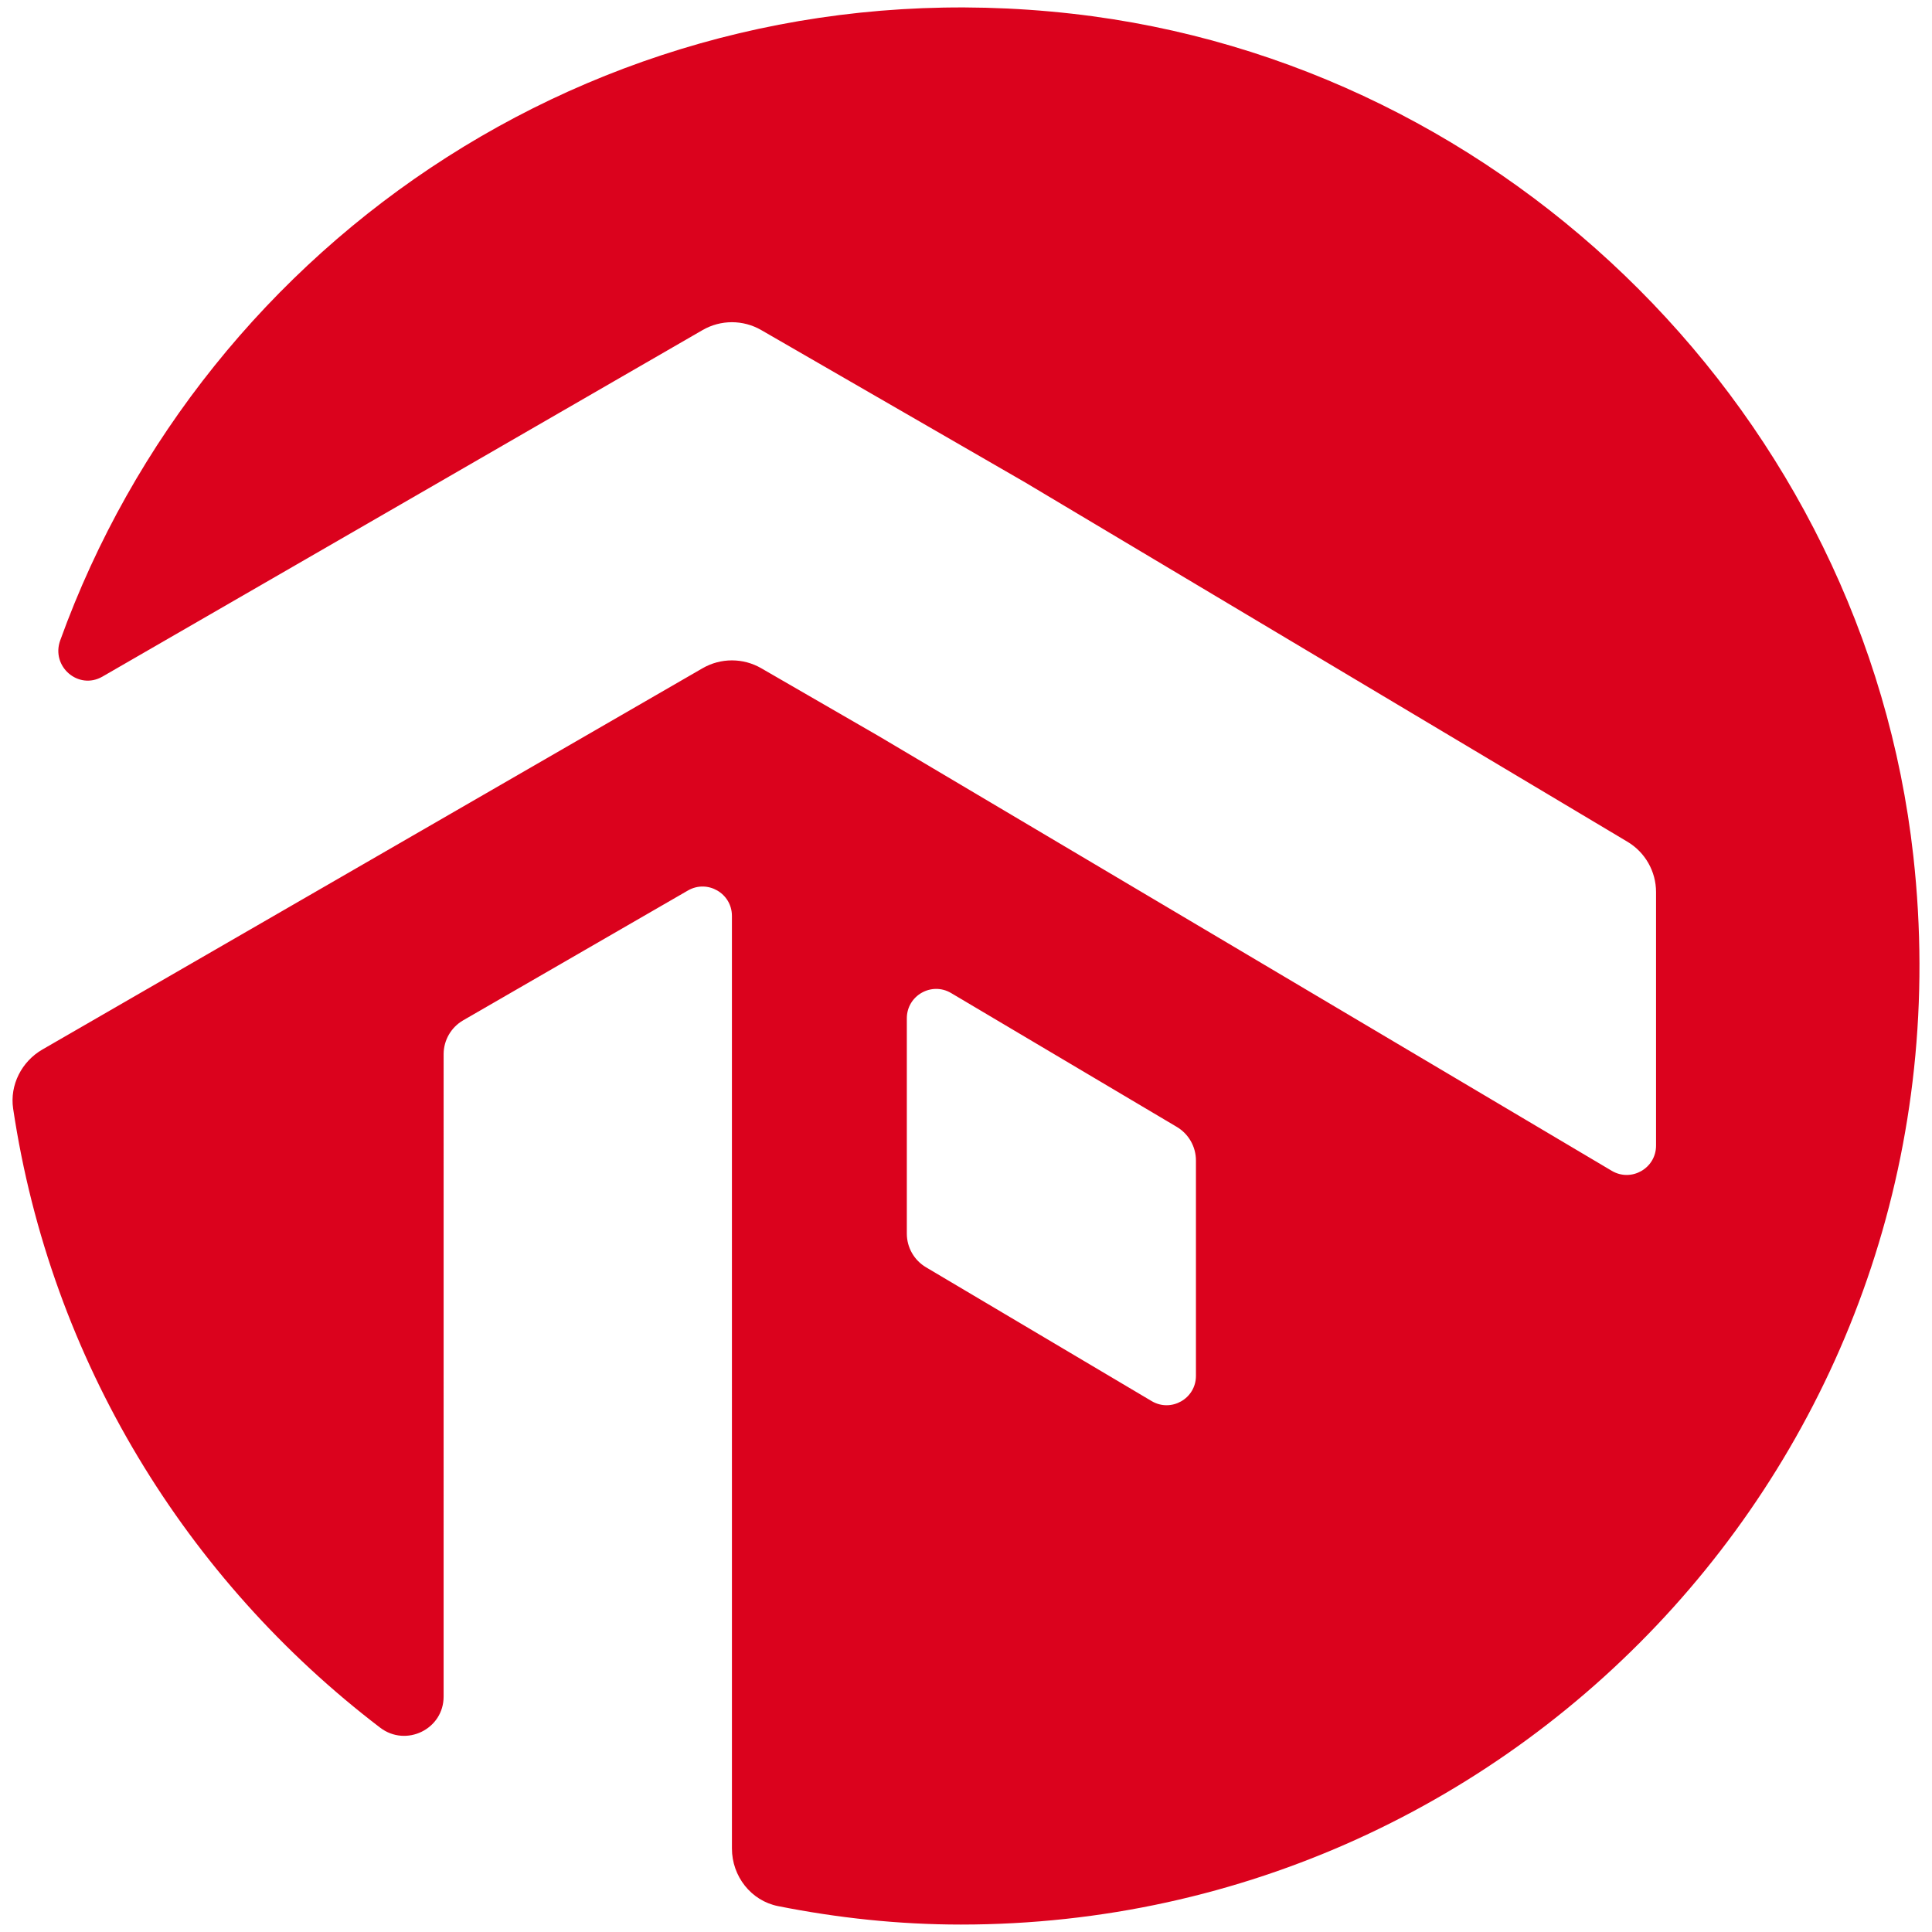
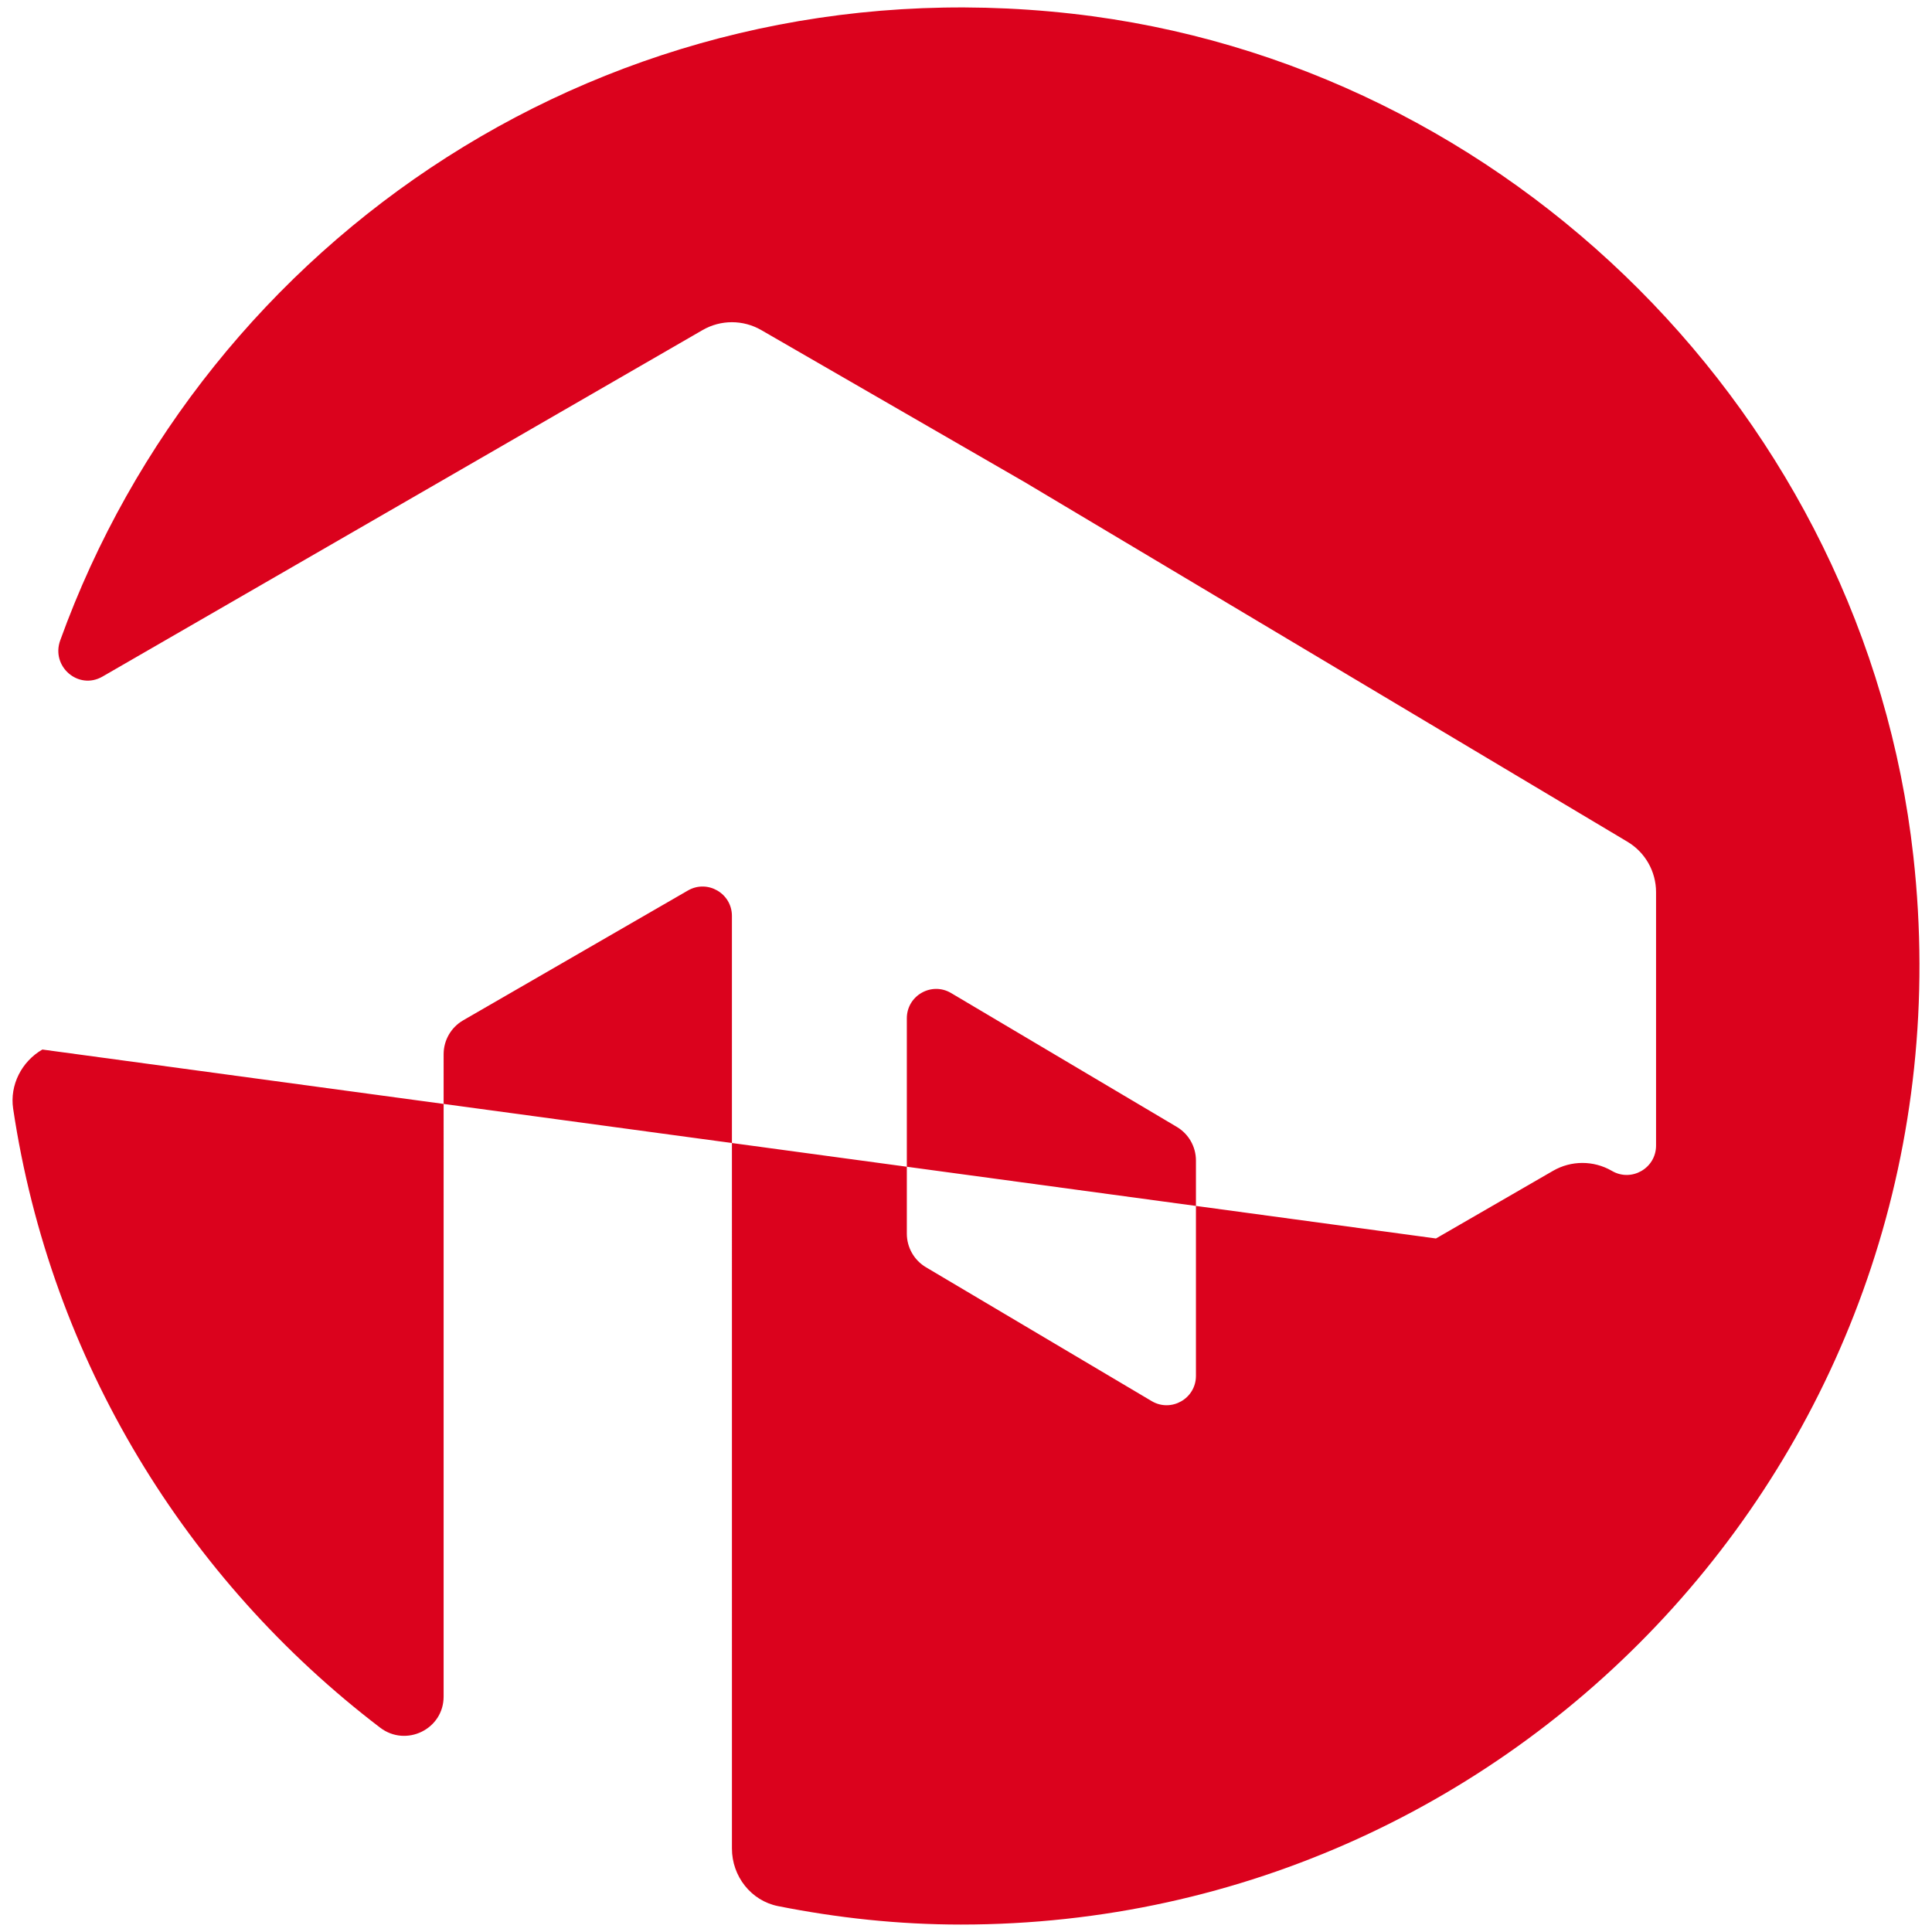
<svg xmlns="http://www.w3.org/2000/svg" version="1.1" width="260" height="260">
  <svg id="SvgjsSvg1005" data-name="Vrstva 1" width="260" height="260" viewBox="0 0 260 260">
    <defs>
      <style>
      .uuid-42f4ccd9-6d4a-43bf-ae42-196f1d4599a4 {
        fill: #db021d;
        stroke-width: 0px;
      }
    </style>
    </defs>
-     <path class="uuid-42f4ccd9-6d4a-43bf-ae42-196f1d4599a4" d="M144.241,1.841C82.052-5.146,27.618,32.16,8.102,86.185c-1.267,3.506,2.457,6.732,5.686,4.868l45.313-26.159,35.449-20.474c2.442-1.411,5.452-1.411,7.895-.001l35.471,20.475,81.098,48.383c2.387,1.424,3.85,4,3.85,6.78v34.11c0,3.059-3.329,4.955-5.961,3.395l-98.696-58.527-15.76-9.106c-2.444-1.412-5.455-1.412-7.899,0l-15.76,9.106L5.702,141.241c-2.787,1.609-4.408,4.774-3.933,7.957,5.062,33.893,23.333,63.423,49.388,83.302,3.489,2.662,8.543.21,8.543-4.179l.001-86.452c0-1.88,1.003-3.617,2.631-4.557l30.245-17.471c2.631-1.52,5.922.379,5.922,3.418l.002,125.516c0,3.713,2.564,7.018,6.205,7.742,7.966,1.584,16.175,2.482,24.608,2.482,76.117,0,136.836-65.924,128.175-143.792C250.931,56.249,203.194,8.463,144.241,1.841ZM154.984,188.553l-30.369-18.01c-1.598-.948-2.578-2.668-2.578-4.527v-28.98c0-3.059,3.33-4.956,5.961-3.395l30.369,18.01c1.598.948,2.578,2.668,2.578,4.527v28.98c0,3.059-3.33,4.956-5.961,3.395Z" />
+     <path class="uuid-42f4ccd9-6d4a-43bf-ae42-196f1d4599a4" d="M144.241,1.841C82.052-5.146,27.618,32.16,8.102,86.185c-1.267,3.506,2.457,6.732,5.686,4.868l45.313-26.159,35.449-20.474c2.442-1.411,5.452-1.411,7.895-.001l35.471,20.475,81.098,48.383c2.387,1.424,3.85,4,3.85,6.78v34.11c0,3.059-3.329,4.955-5.961,3.395c-2.444-1.412-5.455-1.412-7.899,0l-15.76,9.106L5.702,141.241c-2.787,1.609-4.408,4.774-3.933,7.957,5.062,33.893,23.333,63.423,49.388,83.302,3.489,2.662,8.543.21,8.543-4.179l.001-86.452c0-1.88,1.003-3.617,2.631-4.557l30.245-17.471c2.631-1.52,5.922.379,5.922,3.418l.002,125.516c0,3.713,2.564,7.018,6.205,7.742,7.966,1.584,16.175,2.482,24.608,2.482,76.117,0,136.836-65.924,128.175-143.792C250.931,56.249,203.194,8.463,144.241,1.841ZM154.984,188.553l-30.369-18.01c-1.598-.948-2.578-2.668-2.578-4.527v-28.98c0-3.059,3.33-4.956,5.961-3.395l30.369,18.01c1.598.948,2.578,2.668,2.578,4.527v28.98c0,3.059-3.33,4.956-5.961,3.395Z" />
  </svg>
  <style>@media (prefers-color-scheme: light) { :root { filter: none; } }
@media (prefers-color-scheme: dark) { :root { filter: none; } }
</style>
</svg>